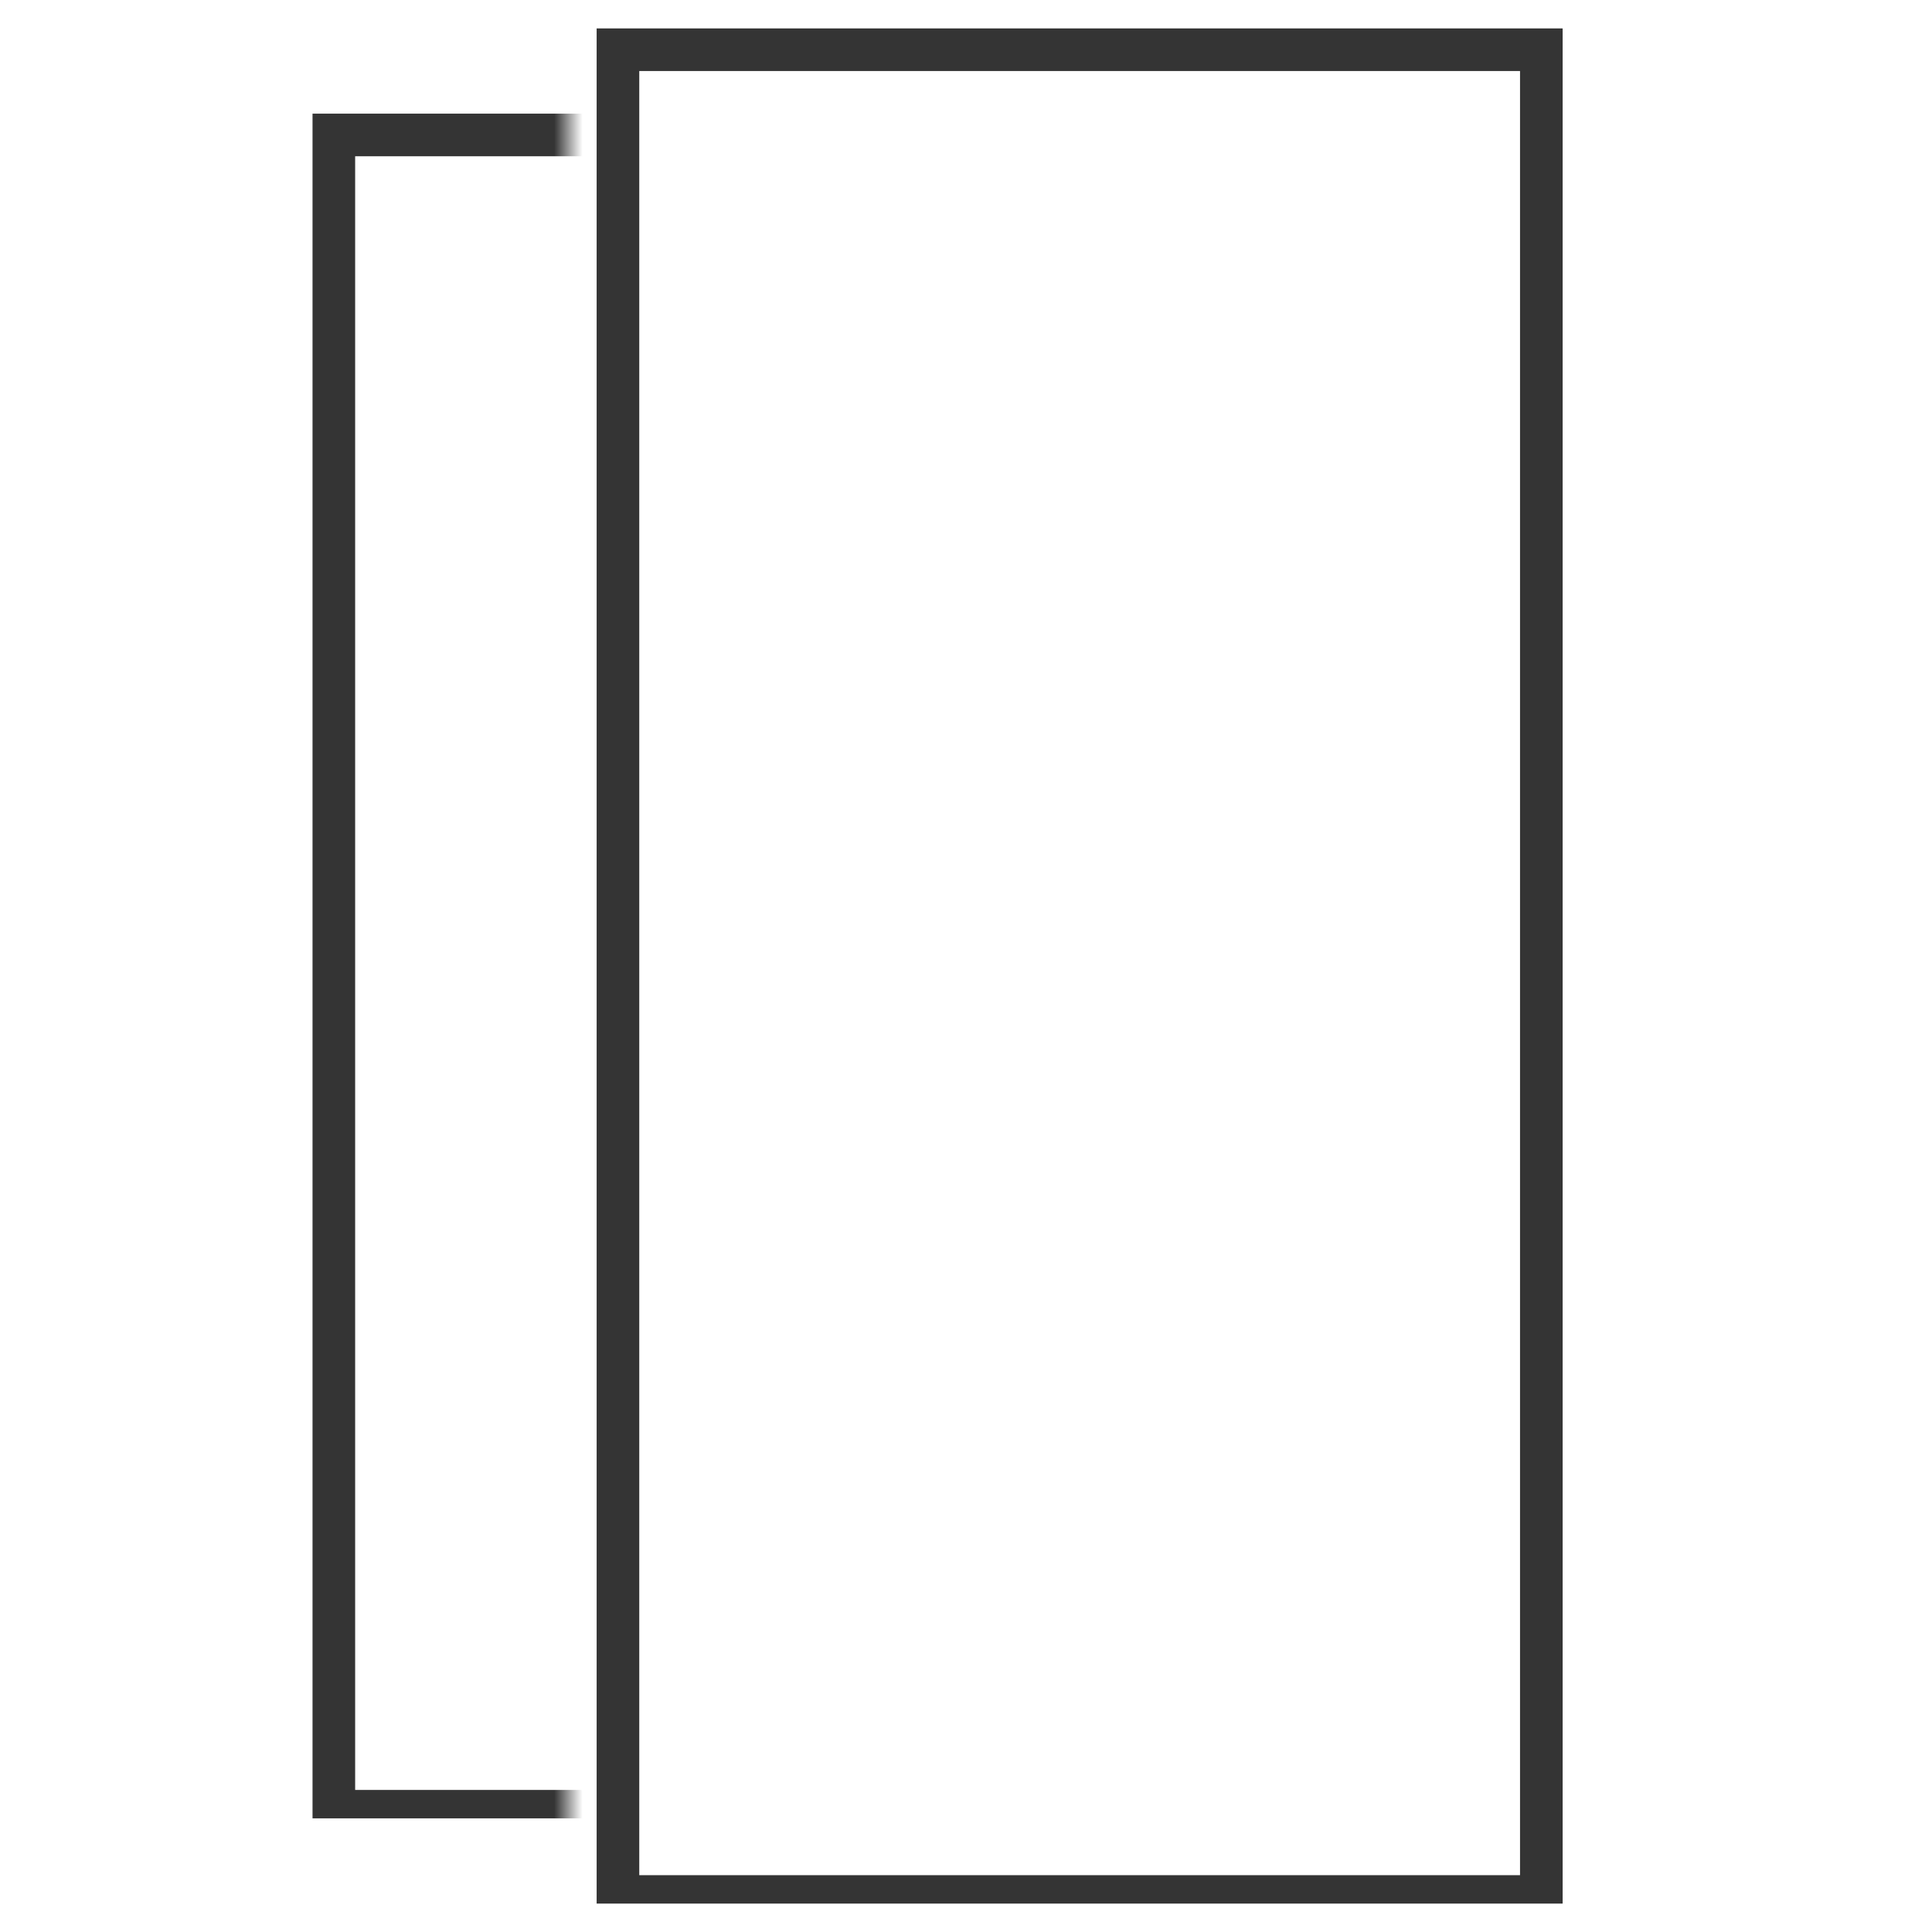
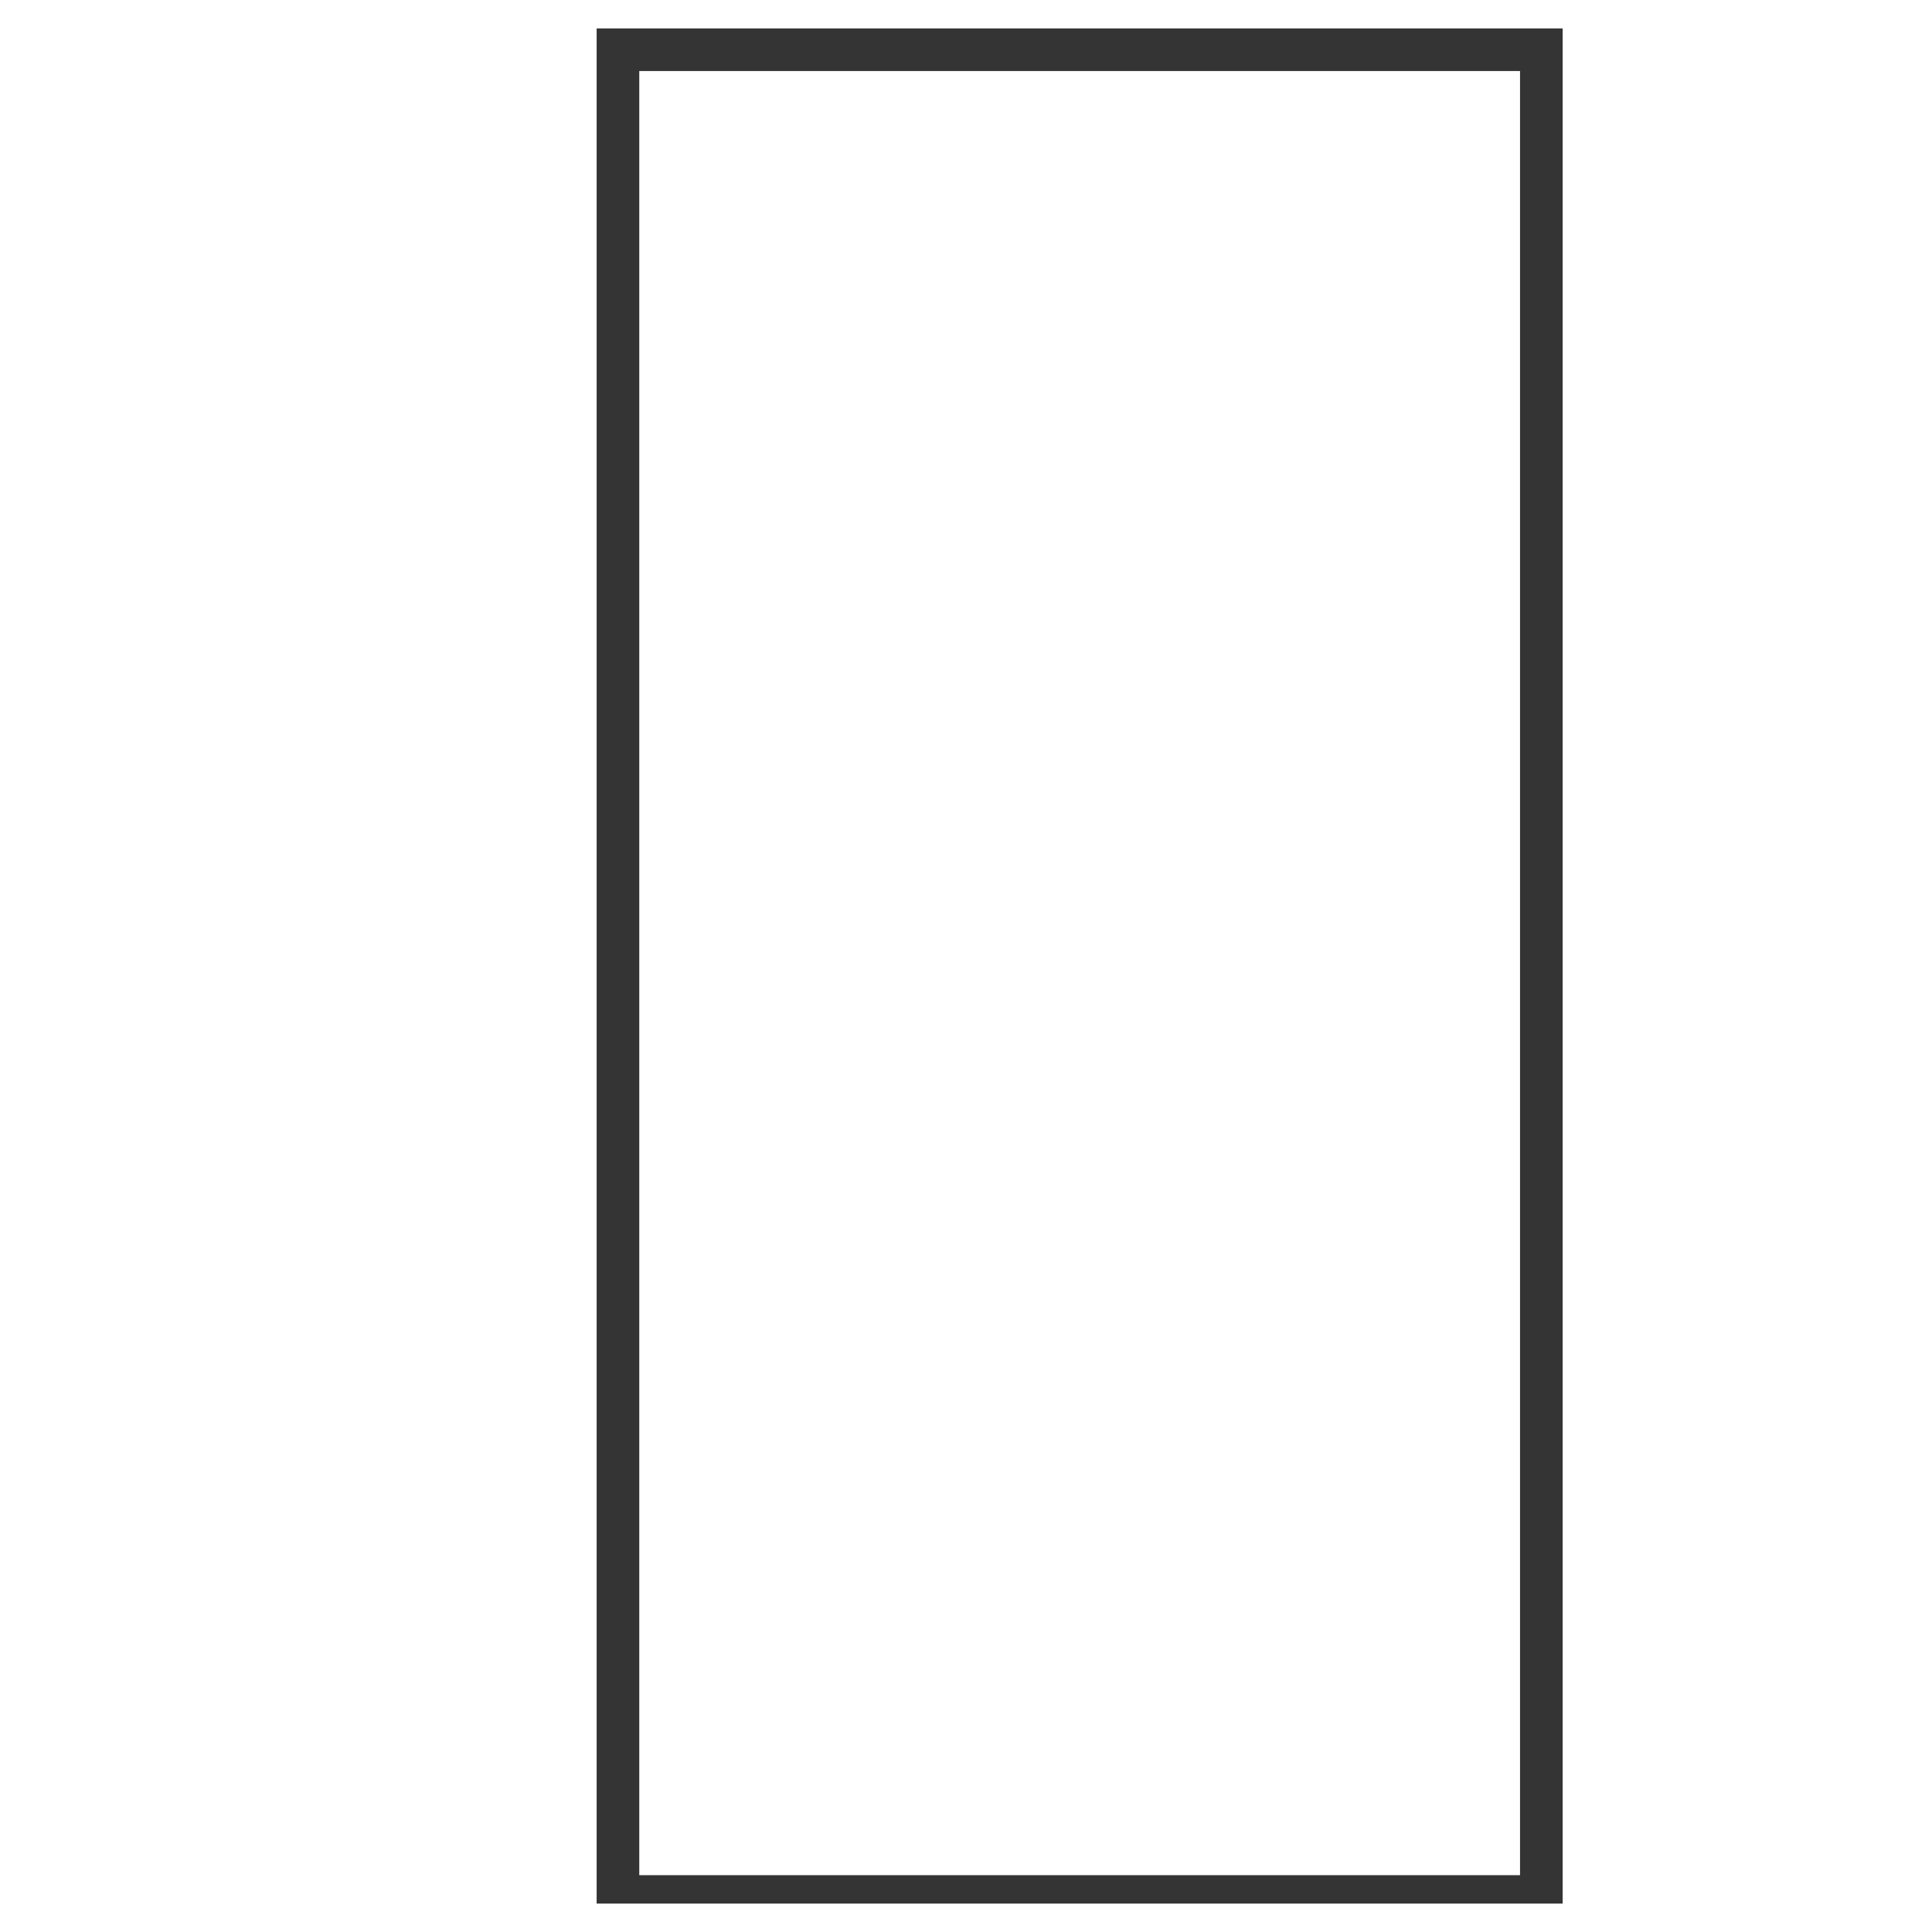
<svg xmlns="http://www.w3.org/2000/svg" xmlns:xlink="http://www.w3.org/1999/xlink" width="68px" height="68px" viewBox="0 0 68 68" version="1.1">
  <title>Icons/Features-Blk/icn_screen-32_blk</title>
  <defs>
    <rect id="path-1" x="0" y="0" width="15" height="62" />
  </defs>
  <g id="Icons/Features-Blk/icn_screen-32_blk" stroke="none" stroke-width="1" fill="none" fill-rule="evenodd">
    <g id="Group" transform="translate(5, 1)">
      <path d="M17.5,1.5 L17.5,65 L48.5,65 L48.5,1.5 L17.5,1.5 Z M16,0 L16,66 L50,66 L50,0 L16,0 Z" id="Shape" fill="#343434" />
      <g id="Fill-1" transform="translate(0, 2)">
        <mask id="mask-2" fill="white">
          <use xlink:href="#path-1" />
        </mask>
        <g id="Mask" />
-         <path d="M7.5,2.5 L7.5,60 L39.5,60 L39.5,2.5 L7.5,2.5 Z M6,1 L6,61 L40,61 L40,1 L6,1 Z" id="Shape" fill="#343434" mask="url(#mask-2)" />
      </g>
    </g>
  </g>
</svg>